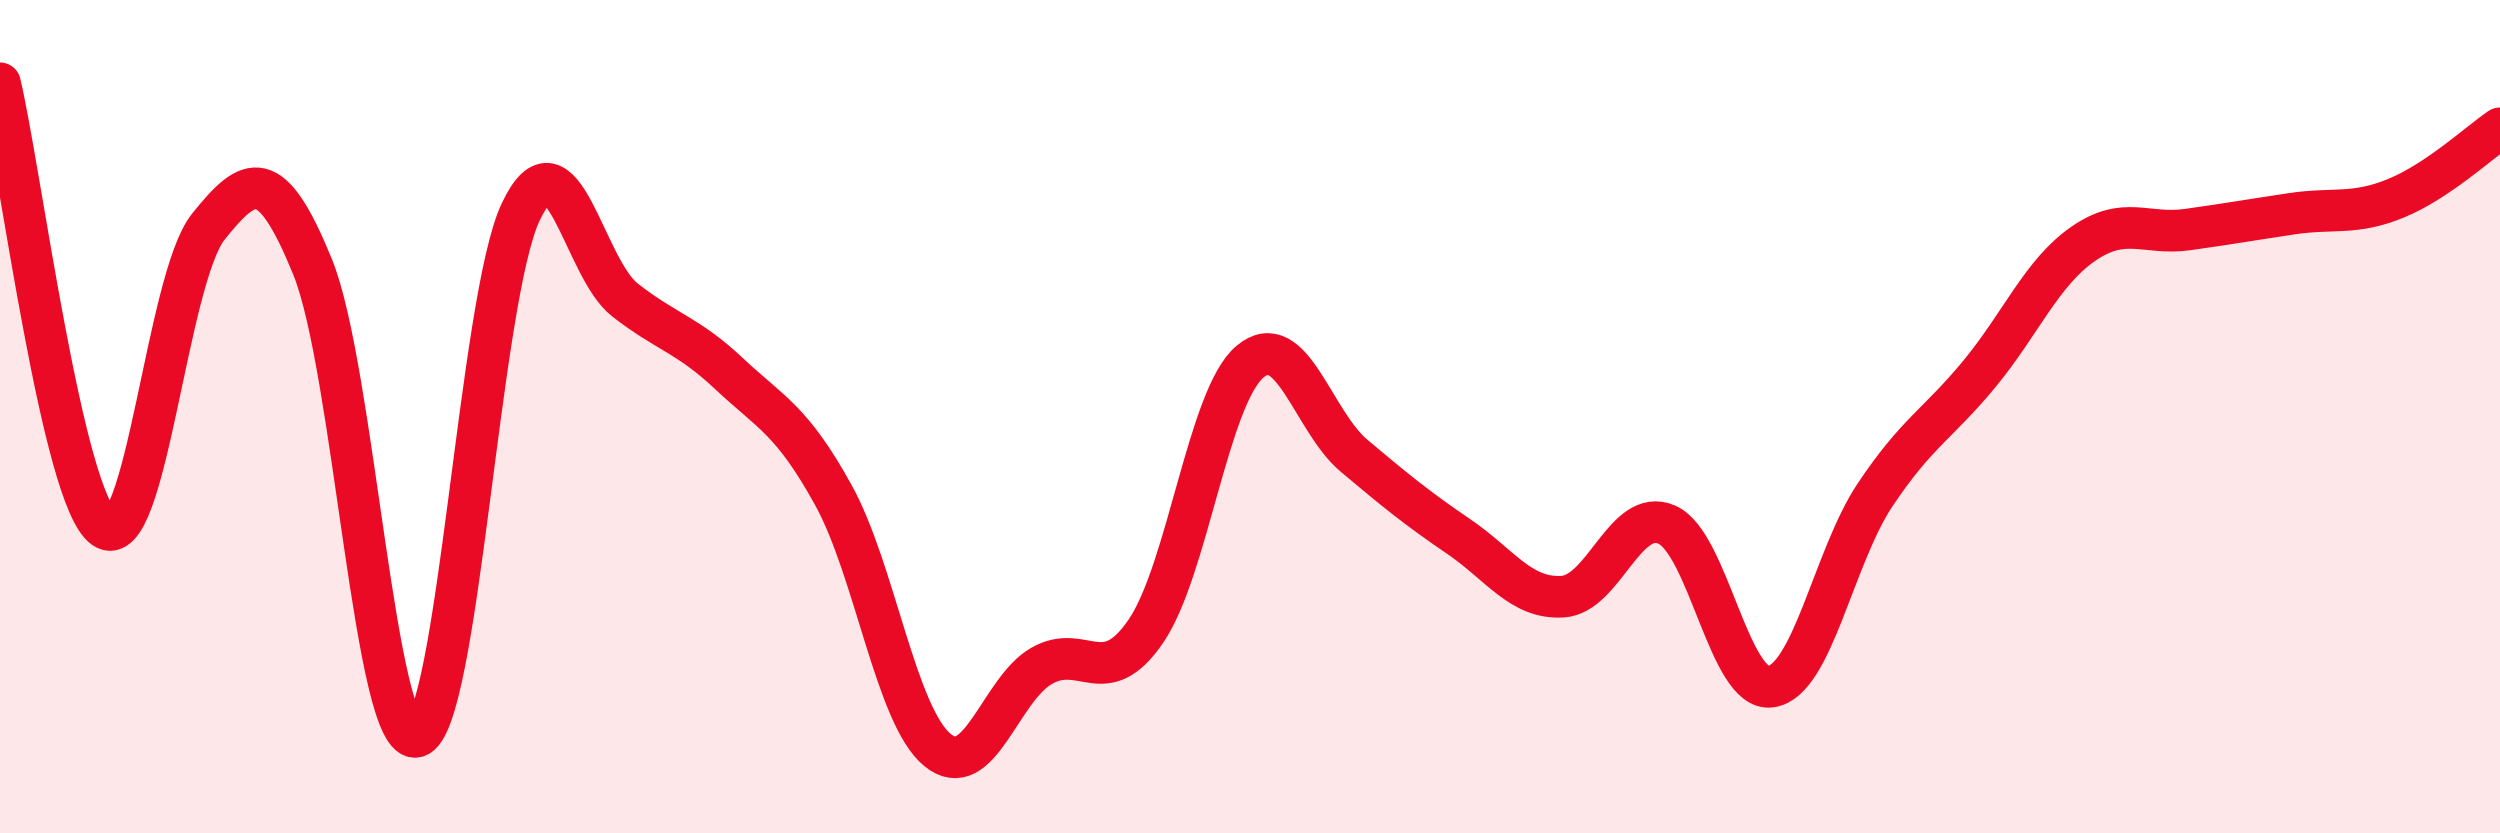
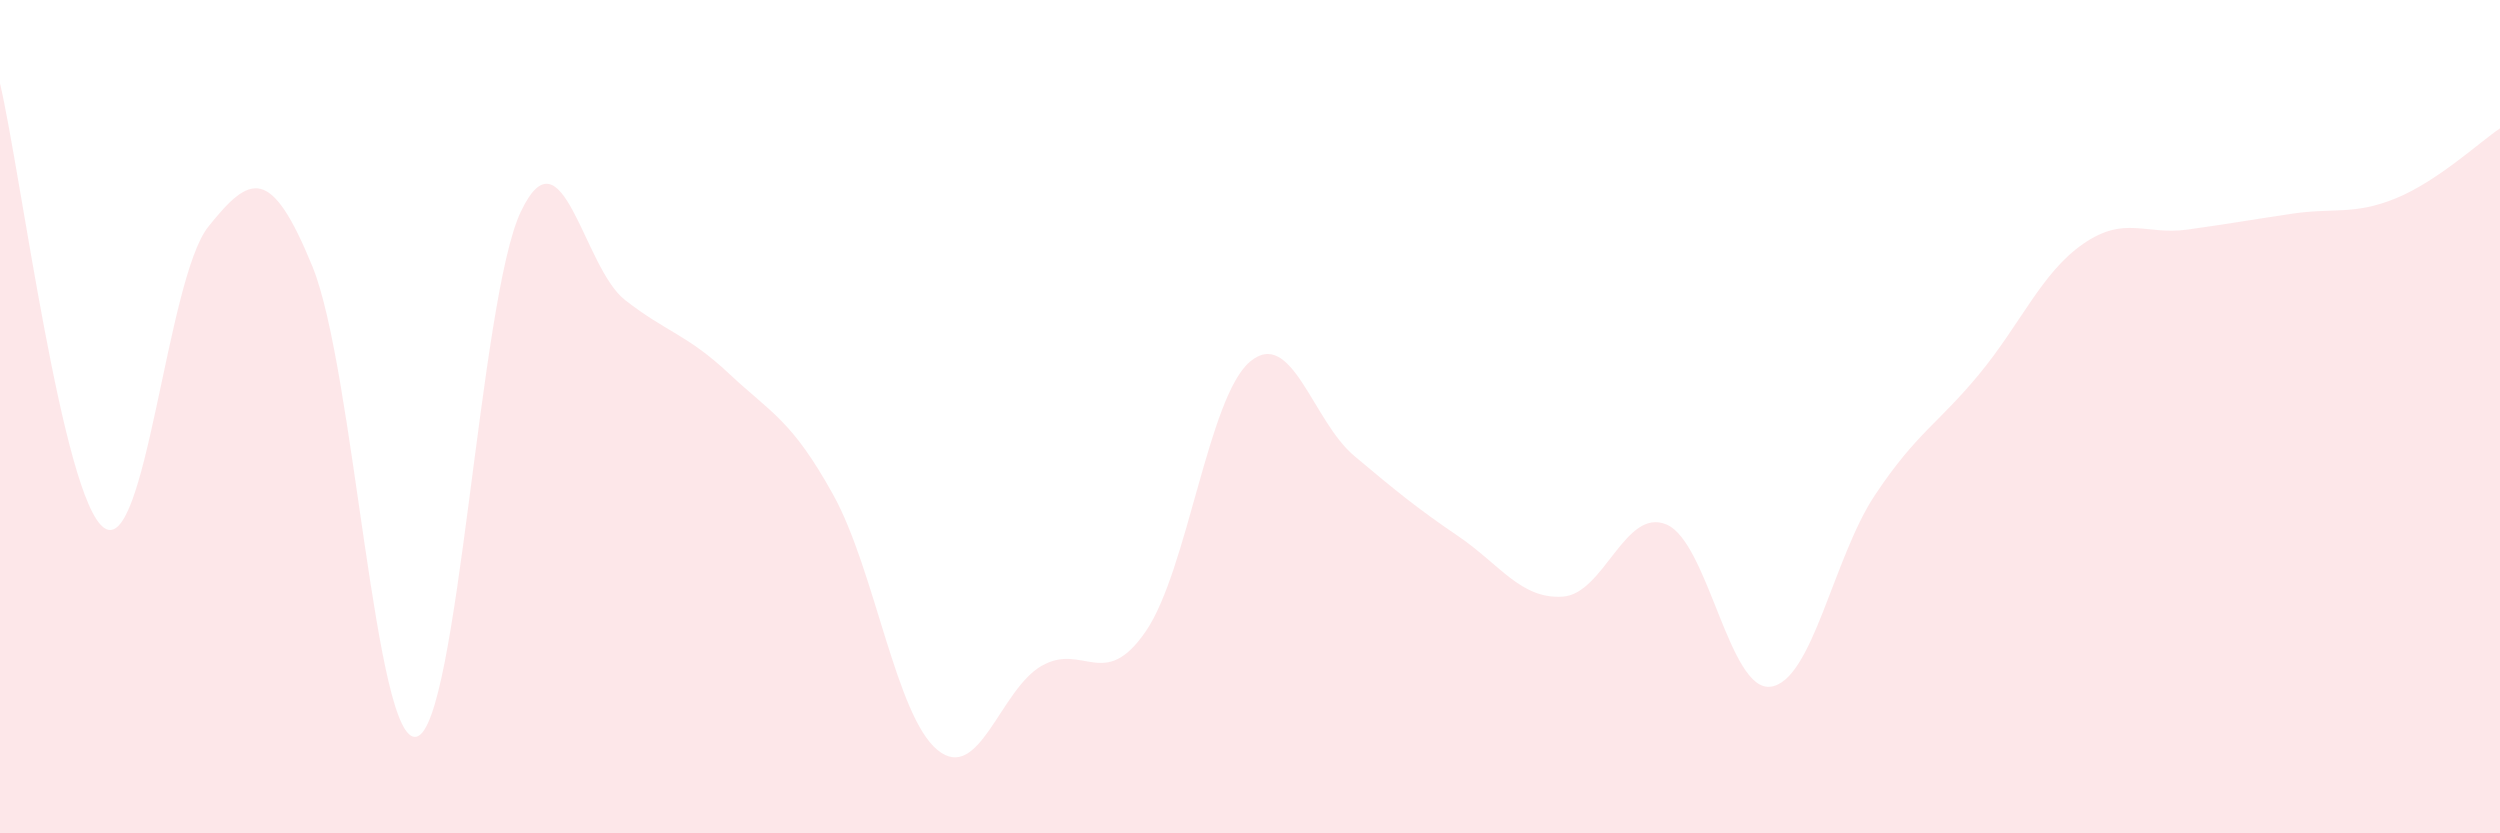
<svg xmlns="http://www.w3.org/2000/svg" width="60" height="20" viewBox="0 0 60 20">
  <path d="M 0,2 C 0.5,4.13 1.5,11.98 2.5,12.67 C 3.5,13.36 4,6.69 5,5.44 C 6,4.19 6.5,3.95 7.5,6.4 C 8.5,8.85 9,17.94 10,17.68 C 11,17.42 11.5,7.18 12.5,5.08 C 13.5,2.98 14,6.42 15,7.2 C 16,7.98 16.5,8.03 17.5,8.97 C 18.5,9.91 19,10.07 20,11.88 C 21,13.69 21.5,17.18 22.5,18 C 23.5,18.82 24,16.55 25,15.98 C 26,15.41 26.5,16.61 27.5,15.15 C 28.5,13.69 29,9.52 30,8.68 C 31,7.84 31.5,10.1 32.5,10.94 C 33.5,11.78 34,12.19 35,12.87 C 36,13.55 36.5,14.38 37.5,14.32 C 38.5,14.26 39,12.16 40,12.59 C 41,13.02 41.5,16.62 42.5,16.48 C 43.5,16.34 44,13.38 45,11.88 C 46,10.38 46.5,10.19 47.5,8.98 C 48.5,7.77 49,6.54 50,5.85 C 51,5.16 51.5,5.65 52.5,5.51 C 53.5,5.37 54,5.28 55,5.13 C 56,4.98 56.5,5.17 57.5,4.76 C 58.5,4.35 59.5,3.42 60,3.08L60 20L0 20Z" fill="#EB0A25" opacity="0.1" stroke-linecap="round" stroke-linejoin="round" />
-   <path d="M 0,2 C 0.5,4.13 1.5,11.98 2.5,12.67 C 3.5,13.36 4,6.69 5,5.44 C 6,4.19 6.5,3.95 7.5,6.4 C 8.5,8.85 9,17.94 10,17.68 C 11,17.42 11.5,7.18 12.5,5.08 C 13.5,2.98 14,6.42 15,7.2 C 16,7.98 16.5,8.03 17.5,8.97 C 18.5,9.91 19,10.07 20,11.88 C 21,13.69 21.5,17.18 22.5,18 C 23.5,18.82 24,16.55 25,15.98 C 26,15.41 26.5,16.61 27.5,15.15 C 28.5,13.69 29,9.52 30,8.68 C 31,7.84 31.5,10.1 32.5,10.94 C 33.5,11.78 34,12.19 35,12.87 C 36,13.55 36.5,14.38 37.5,14.32 C 38.5,14.26 39,12.16 40,12.59 C 41,13.02 41.5,16.62 42.5,16.48 C 43.5,16.34 44,13.38 45,11.88 C 46,10.38 46.5,10.19 47.5,8.98 C 48.5,7.77 49,6.54 50,5.85 C 51,5.16 51.5,5.65 52.5,5.51 C 53.5,5.37 54,5.28 55,5.13 C 56,4.98 56.5,5.17 57.5,4.76 C 58.5,4.35 59.5,3.42 60,3.08" stroke="#EB0A25" stroke-width="1" fill="none" stroke-linecap="round" stroke-linejoin="round" />
</svg>